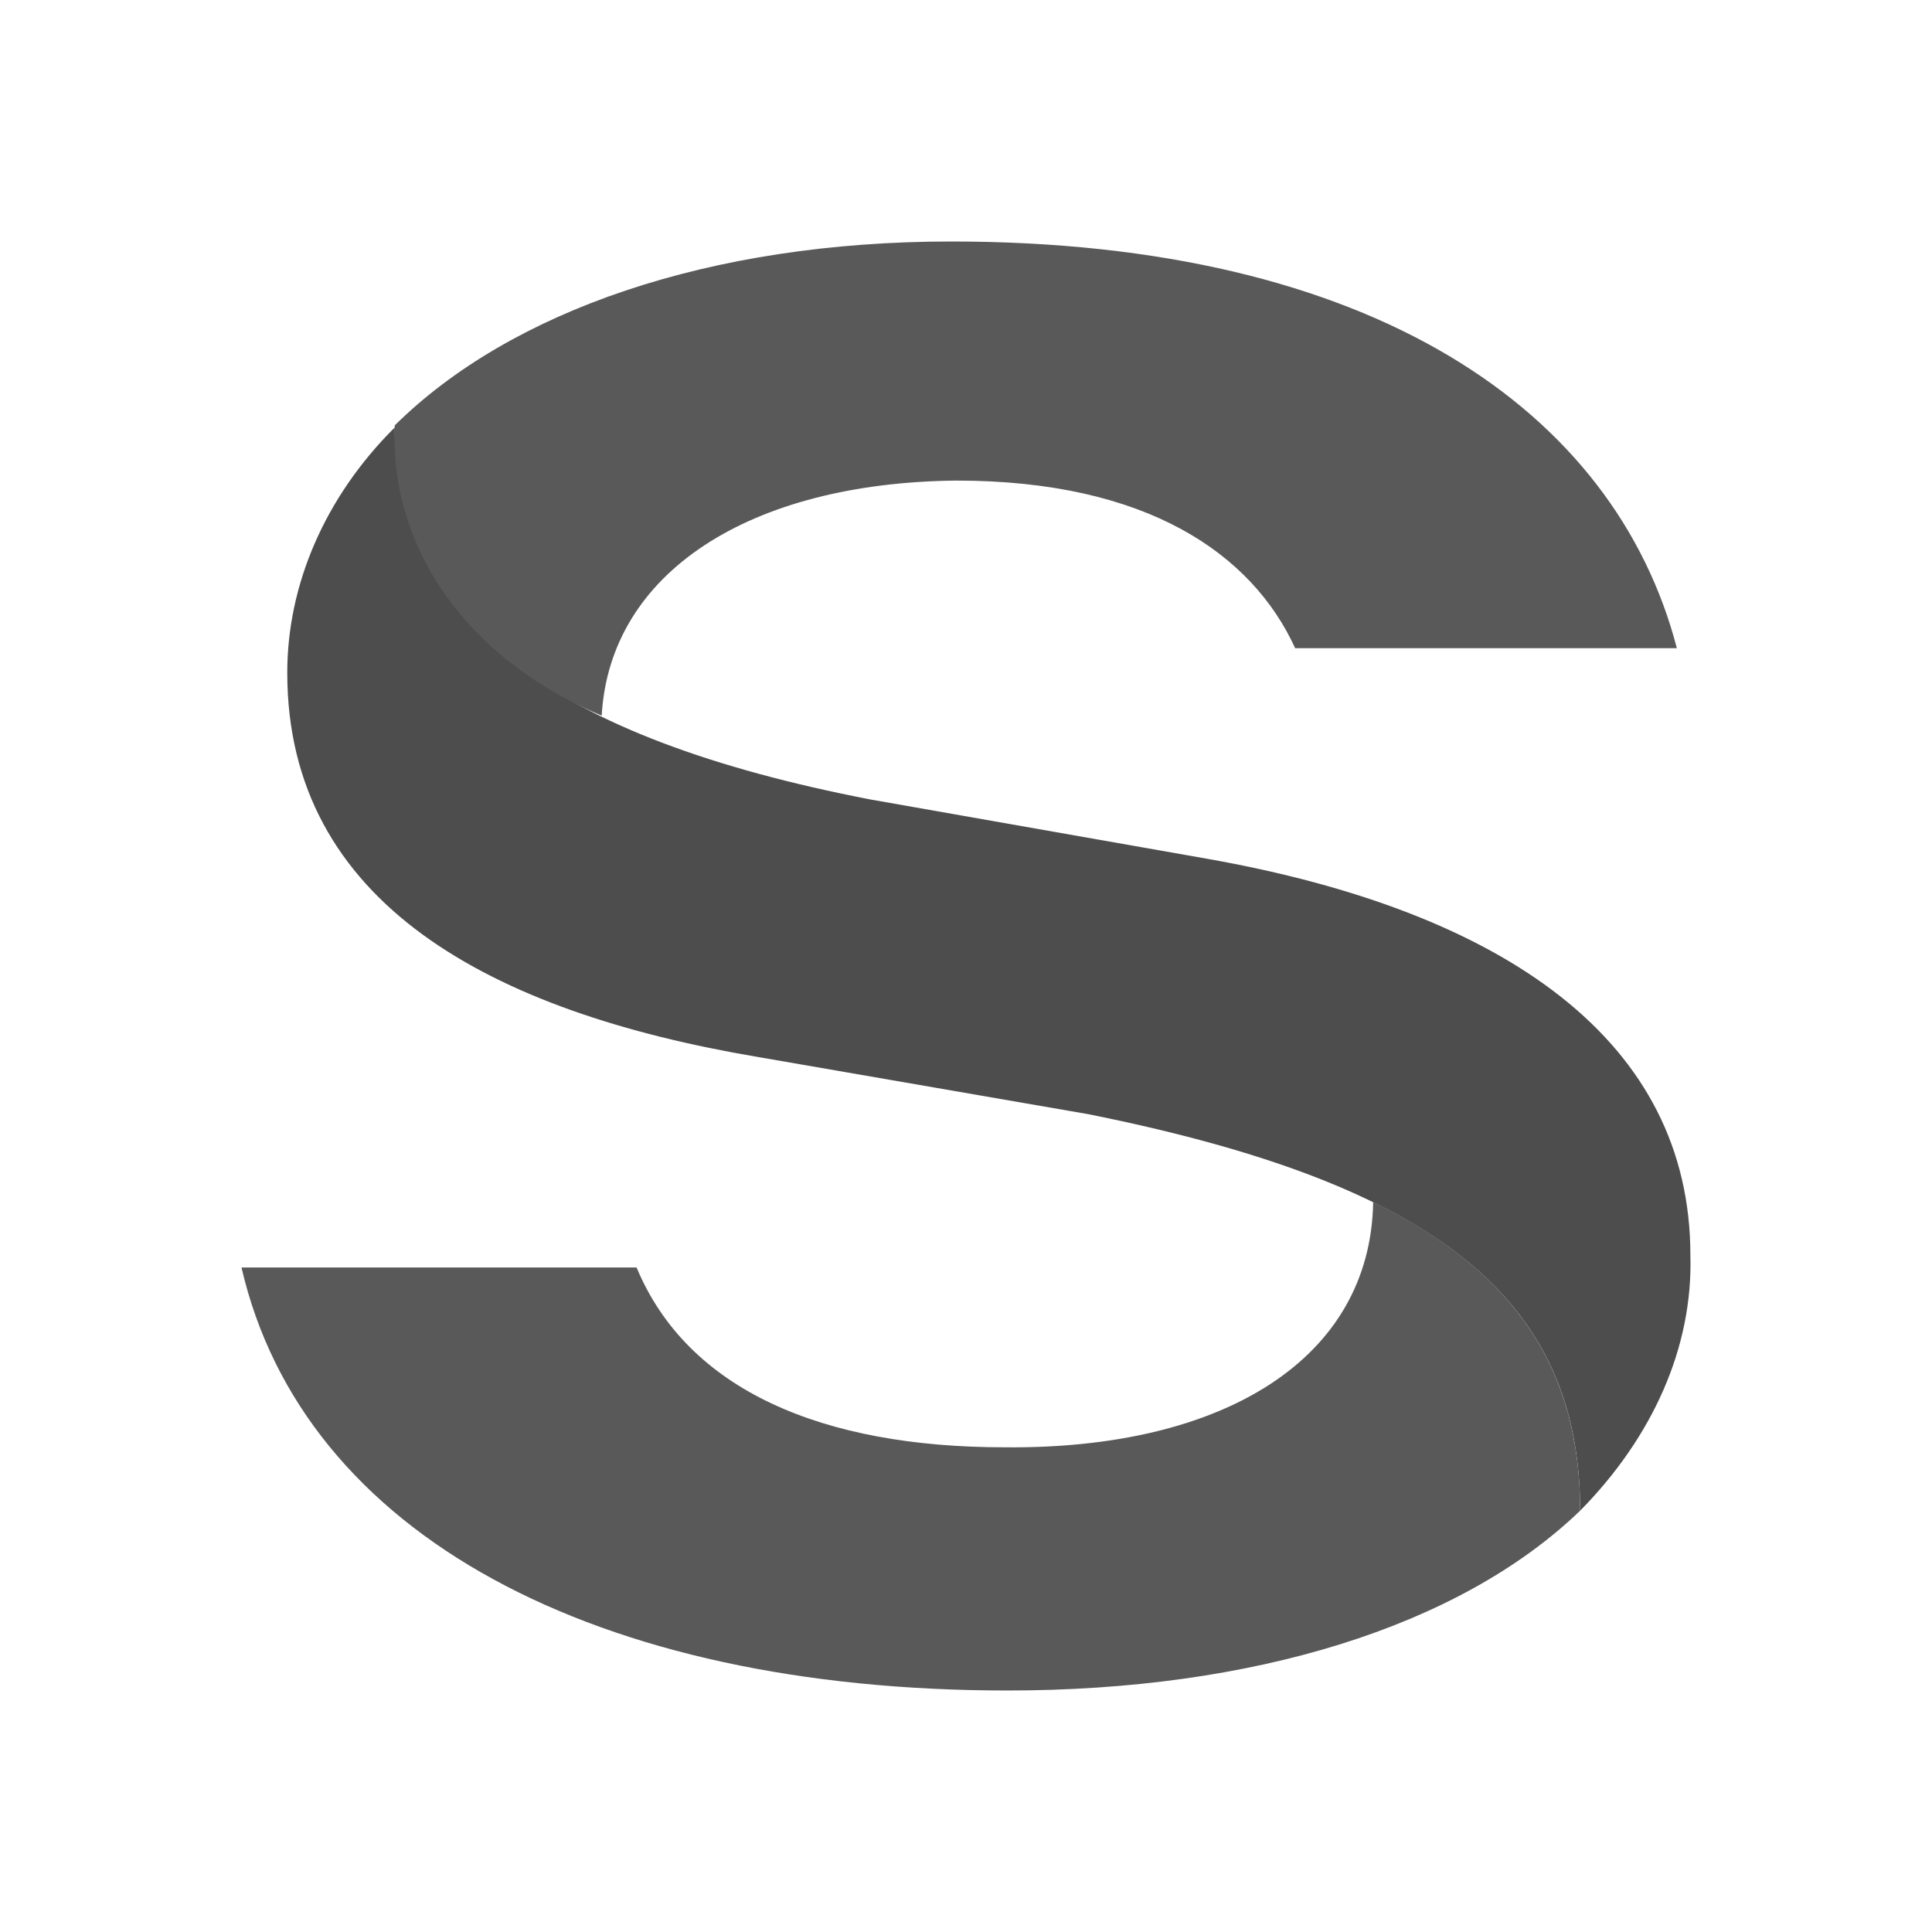
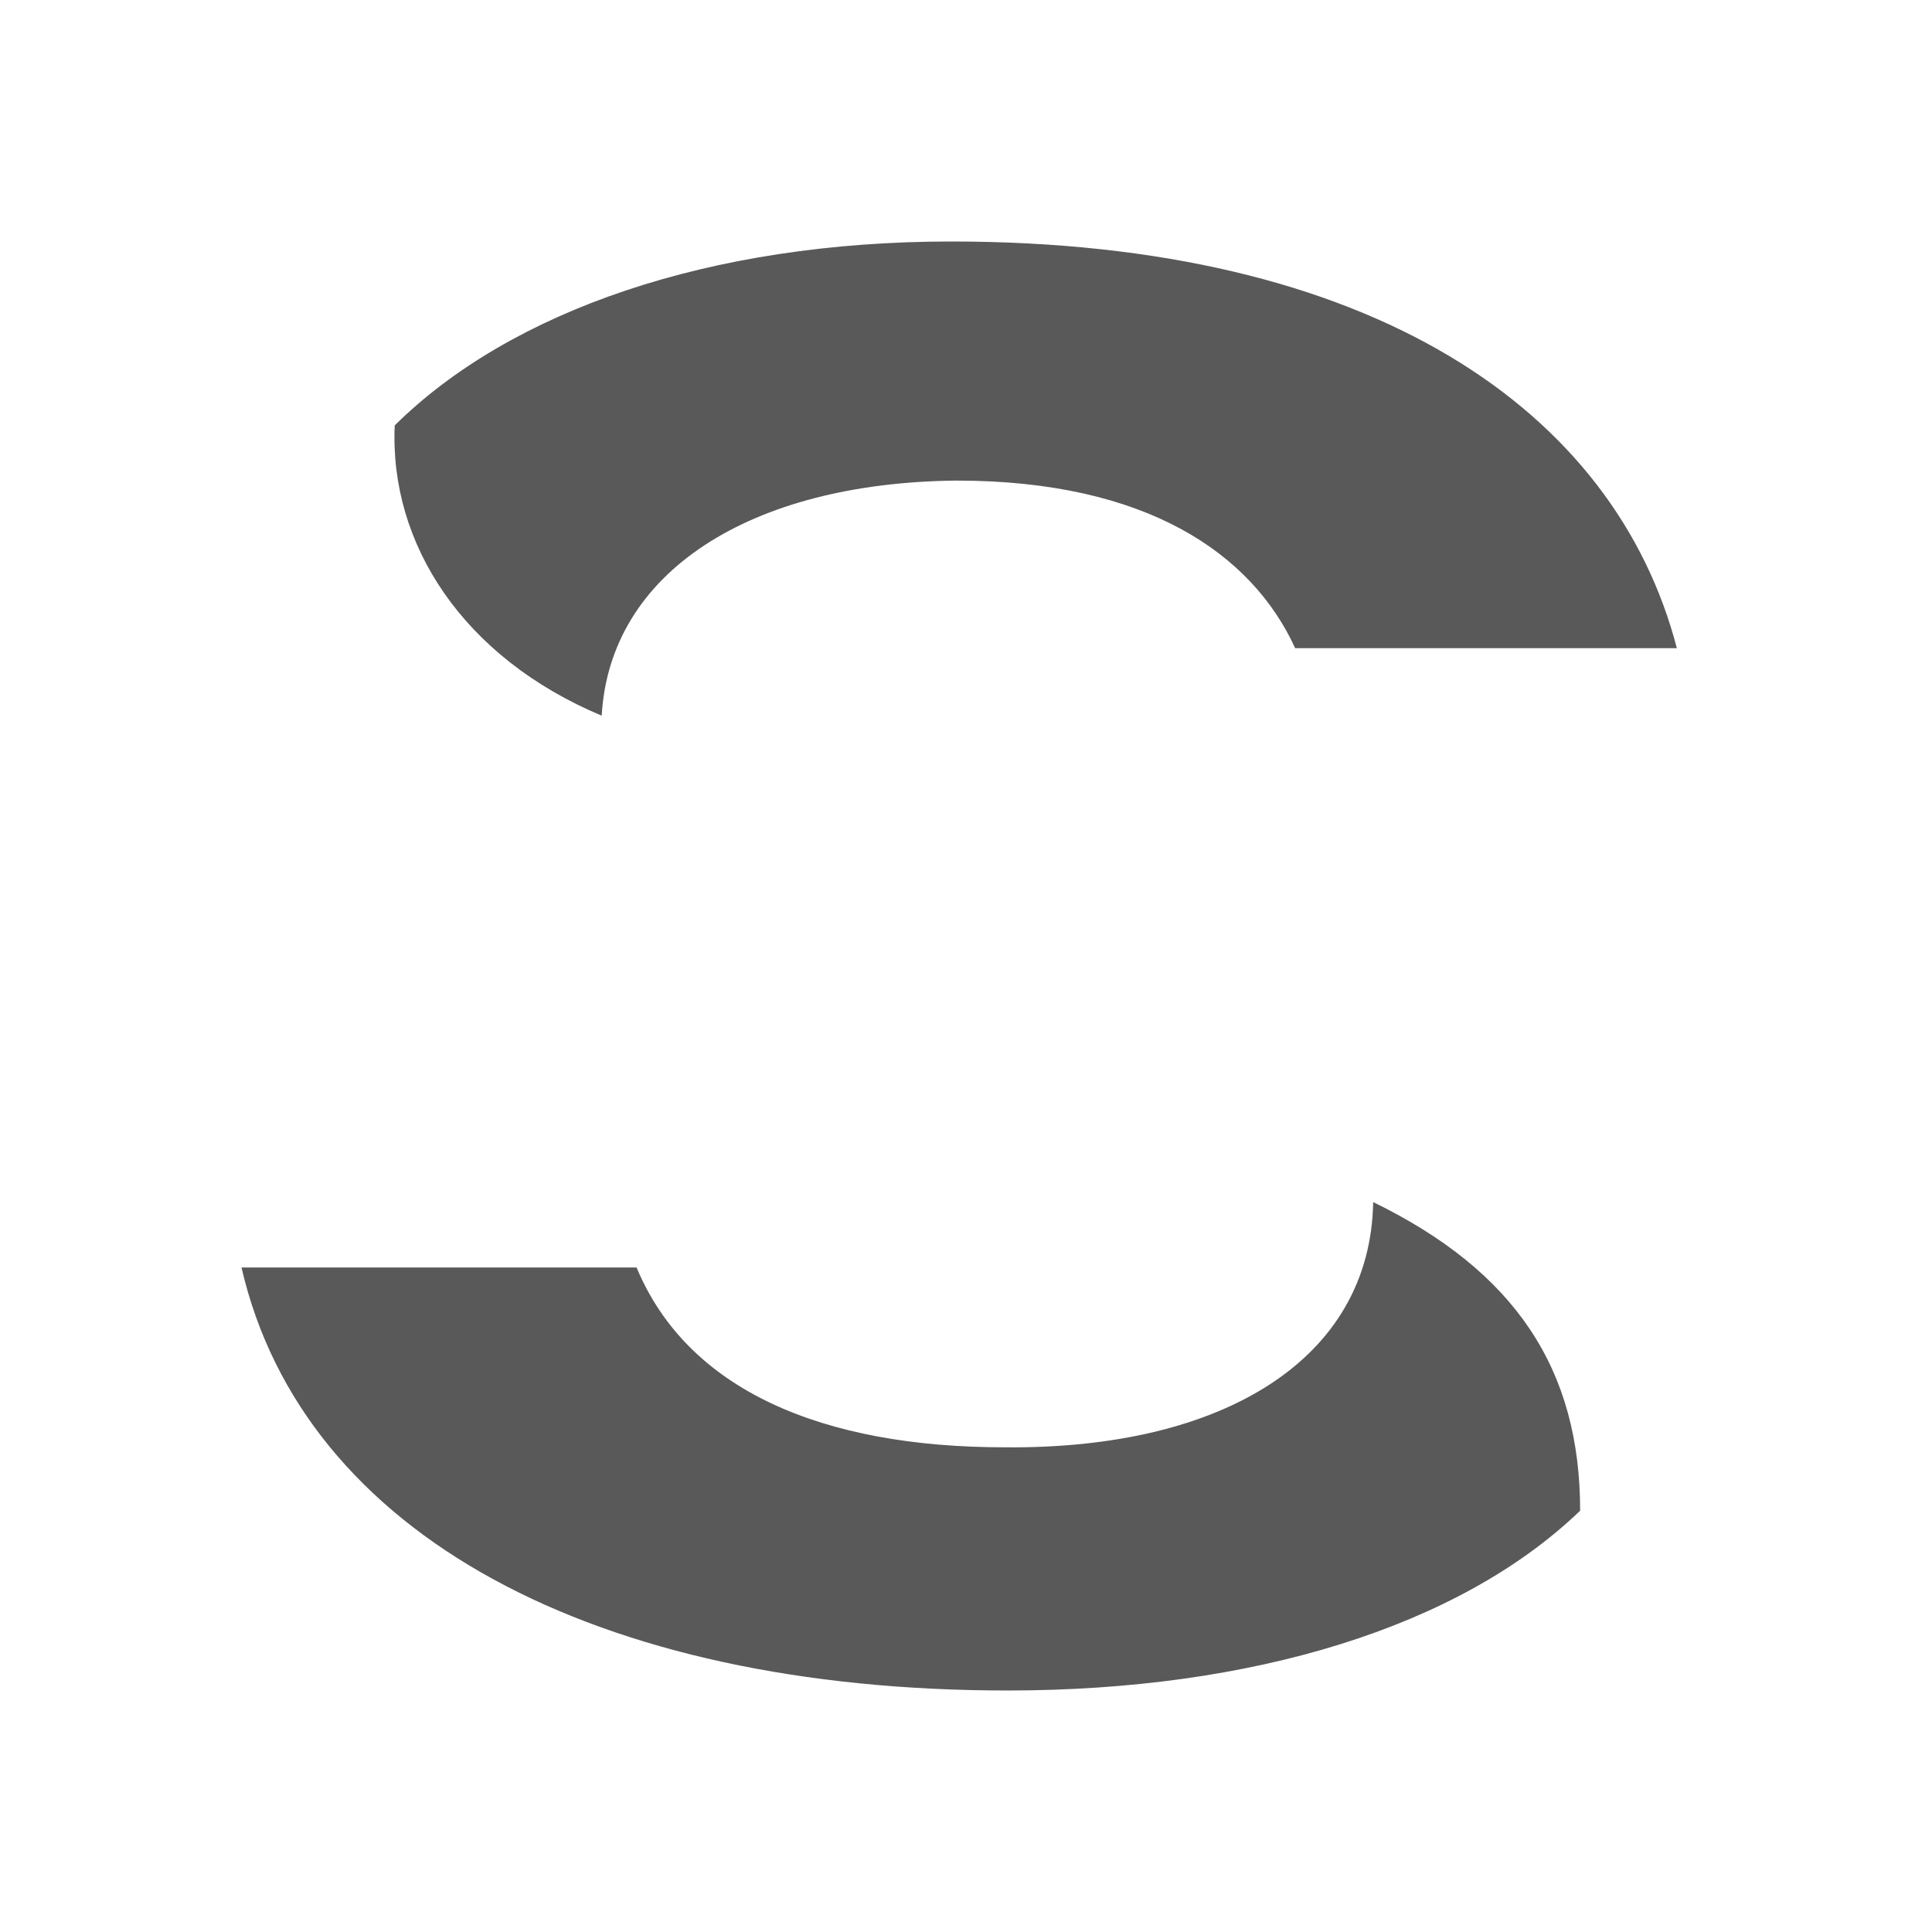
<svg xmlns="http://www.w3.org/2000/svg" width="16" height="16" viewBox="0 0 16 16" fill="none">
-   <path d="M3.269 3.54C3.269 5.148 4.582 6.113 7.209 6.621L9.992 7.111C12.485 7.551 13.999 8.635 13.999 10.395C14.021 11.157 13.687 11.901 13.086 12.511C13.086 10.75 11.884 9.803 9.012 9.227L6.274 8.753C4.071 8.381 2.379 7.484 2.379 5.571C2.379 4.843 2.69 4.116 3.269 3.54" fill="#4D4D4D" />
  <path d="M11.372 9.955C12.552 10.53 13.086 11.343 13.086 12.511C12.084 13.475 10.37 14 8.345 14C4.939 14 2.512 12.714 2 10.497H5.272C5.695 11.512 6.808 11.986 8.322 11.986C10.126 12.003 11.35 11.258 11.372 9.955ZM3.269 3.523C4.226 2.576 5.874 2 7.877 2C11.372 2 13.376 3.405 13.887 5.368H10.726C10.37 4.59 9.502 3.98 7.921 3.98C6.207 3.997 5.05 4.742 4.983 5.927C3.836 5.446 3.224 4.505 3.269 3.523Z" fill="#595959" />
</svg>